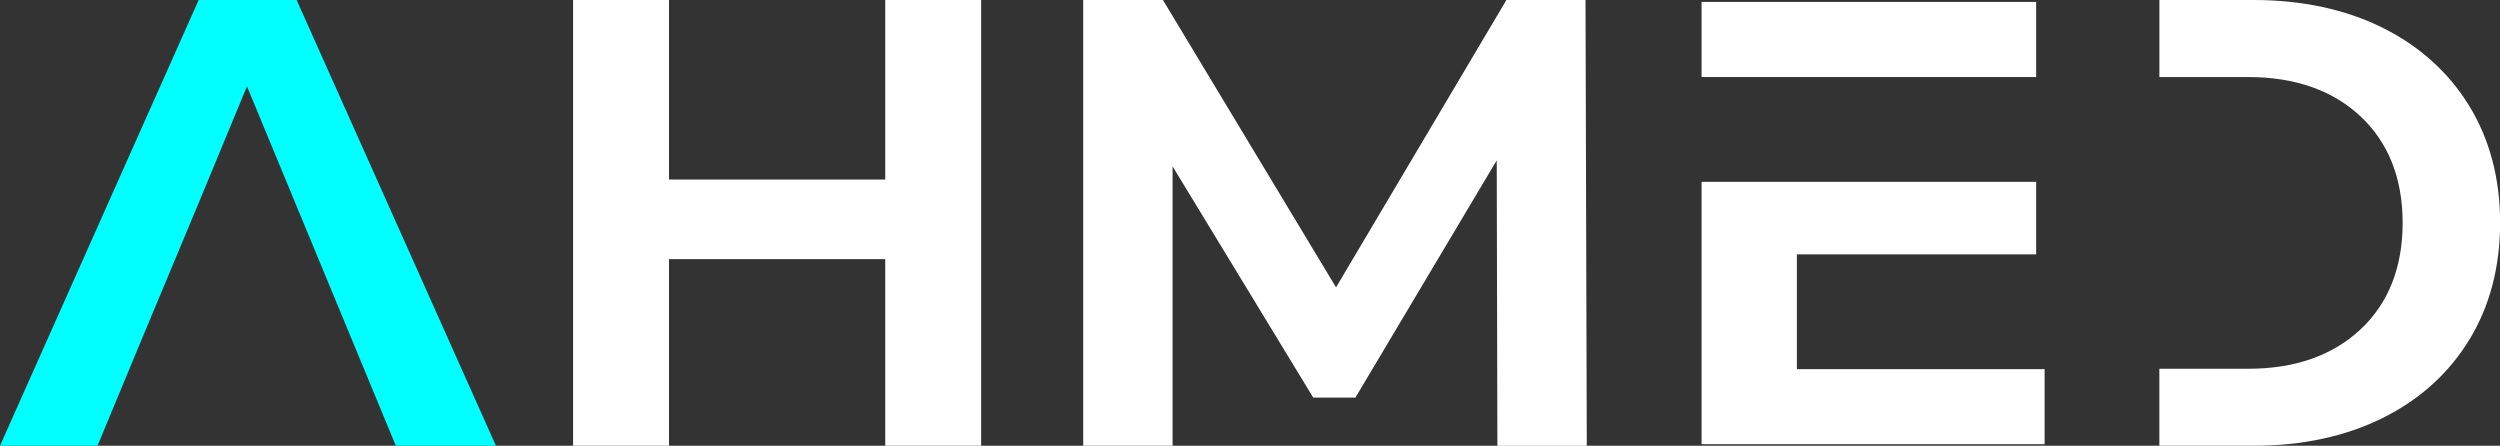
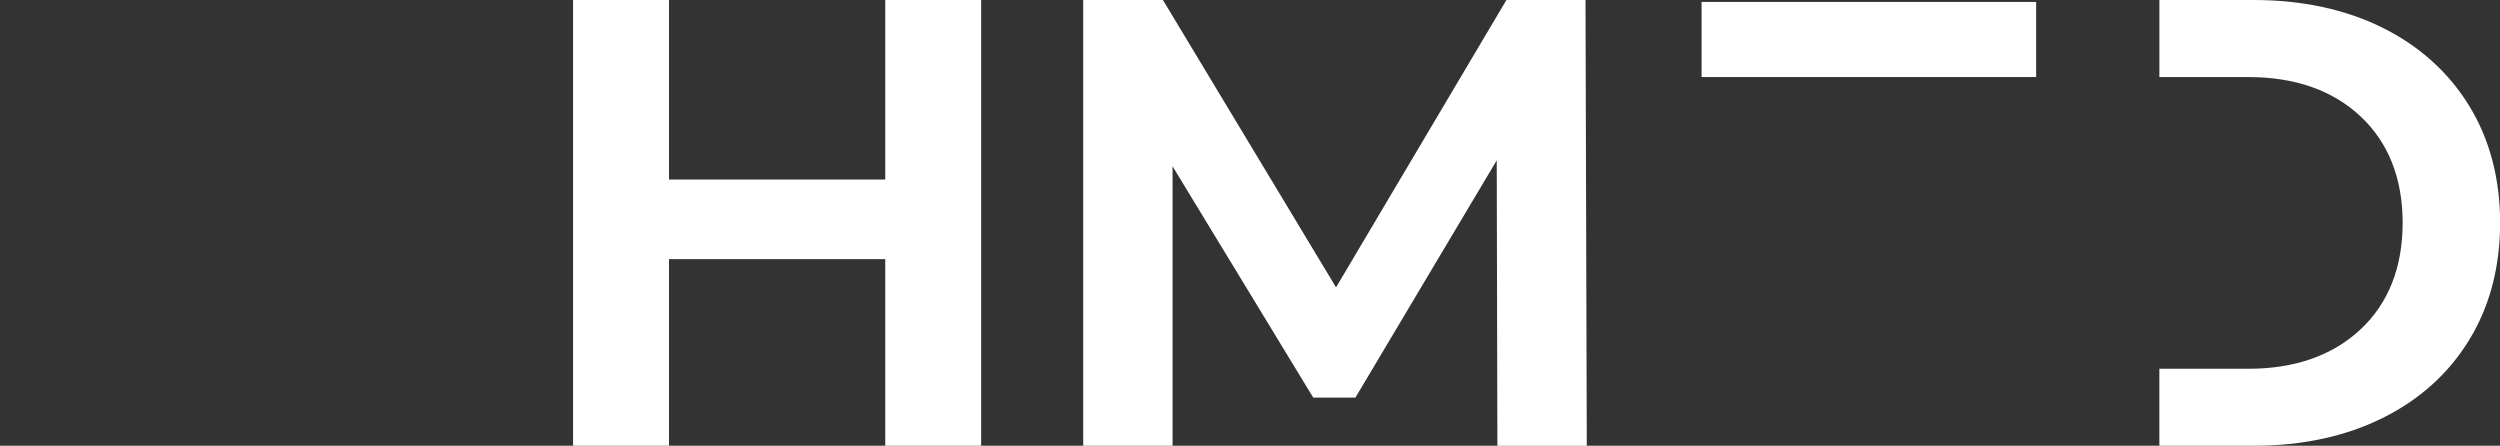
<svg xmlns="http://www.w3.org/2000/svg" id="Layer_1" data-name="Layer 1" viewBox="0 0 1179.95 210.39">
  <rect x="0" y="0" width="1179.95" height="210.39" fill="#333333" stroke="none" />
  <defs>
    <style>.cls-1{fill:#fff;}.cls-2{fill:aqua;}</style>
  </defs>
  <path class="cls-1" d="M1165.37,49.88c-9.68-15.74-23.41-28.12-40.8-36.77S1086.55,0,1063.7,0h-44.51V36.37h42c22,0,39.78,6.24,52.93,18.55S1134,84.19,1134,105.17s-6.69,38-19.89,50.31-30.94,18.57-52.93,18.57h-42v36.34h44.51c22.87,0,43.34-4.41,60.87-13.11s31.12-21,40.8-36.76S1180,126.13,1180,105.17,1175.05,65.64,1165.37,49.88Z" />
-   <polygon class="cls-2" points="234.07 210.39 186.83 210.39 116.57 40.74 93.76 95.81 65.13 164.35 46.02 210.39 0 210.39 93.78 0 140 0 234.07 210.39" />
  <rect class="cls-1" x="803.11" y="0.91" width="157.91" height="35.45" />
-   <polygon class="cls-1" points="965.01 174.23 965.01 209.66 803.11 209.66 803.11 85.82 961.02 85.82 961.02 120.05 848.09 120.05 848.09 174.23 965.01 174.23" />
  <path class="cls-1" d="M748.33,0H711L630.58,135.63,548.88,0H511.25V210.39h42.18V78.51l66.4,109.16h19.89l66.71-112,.31,134.74h42.19Z" />
  <path class="cls-1" d="M417.82,0V84.73H315.75V0H270.48V210.39h45.27V122.32H417.82v88.07h45.26V0Z" />
</svg>